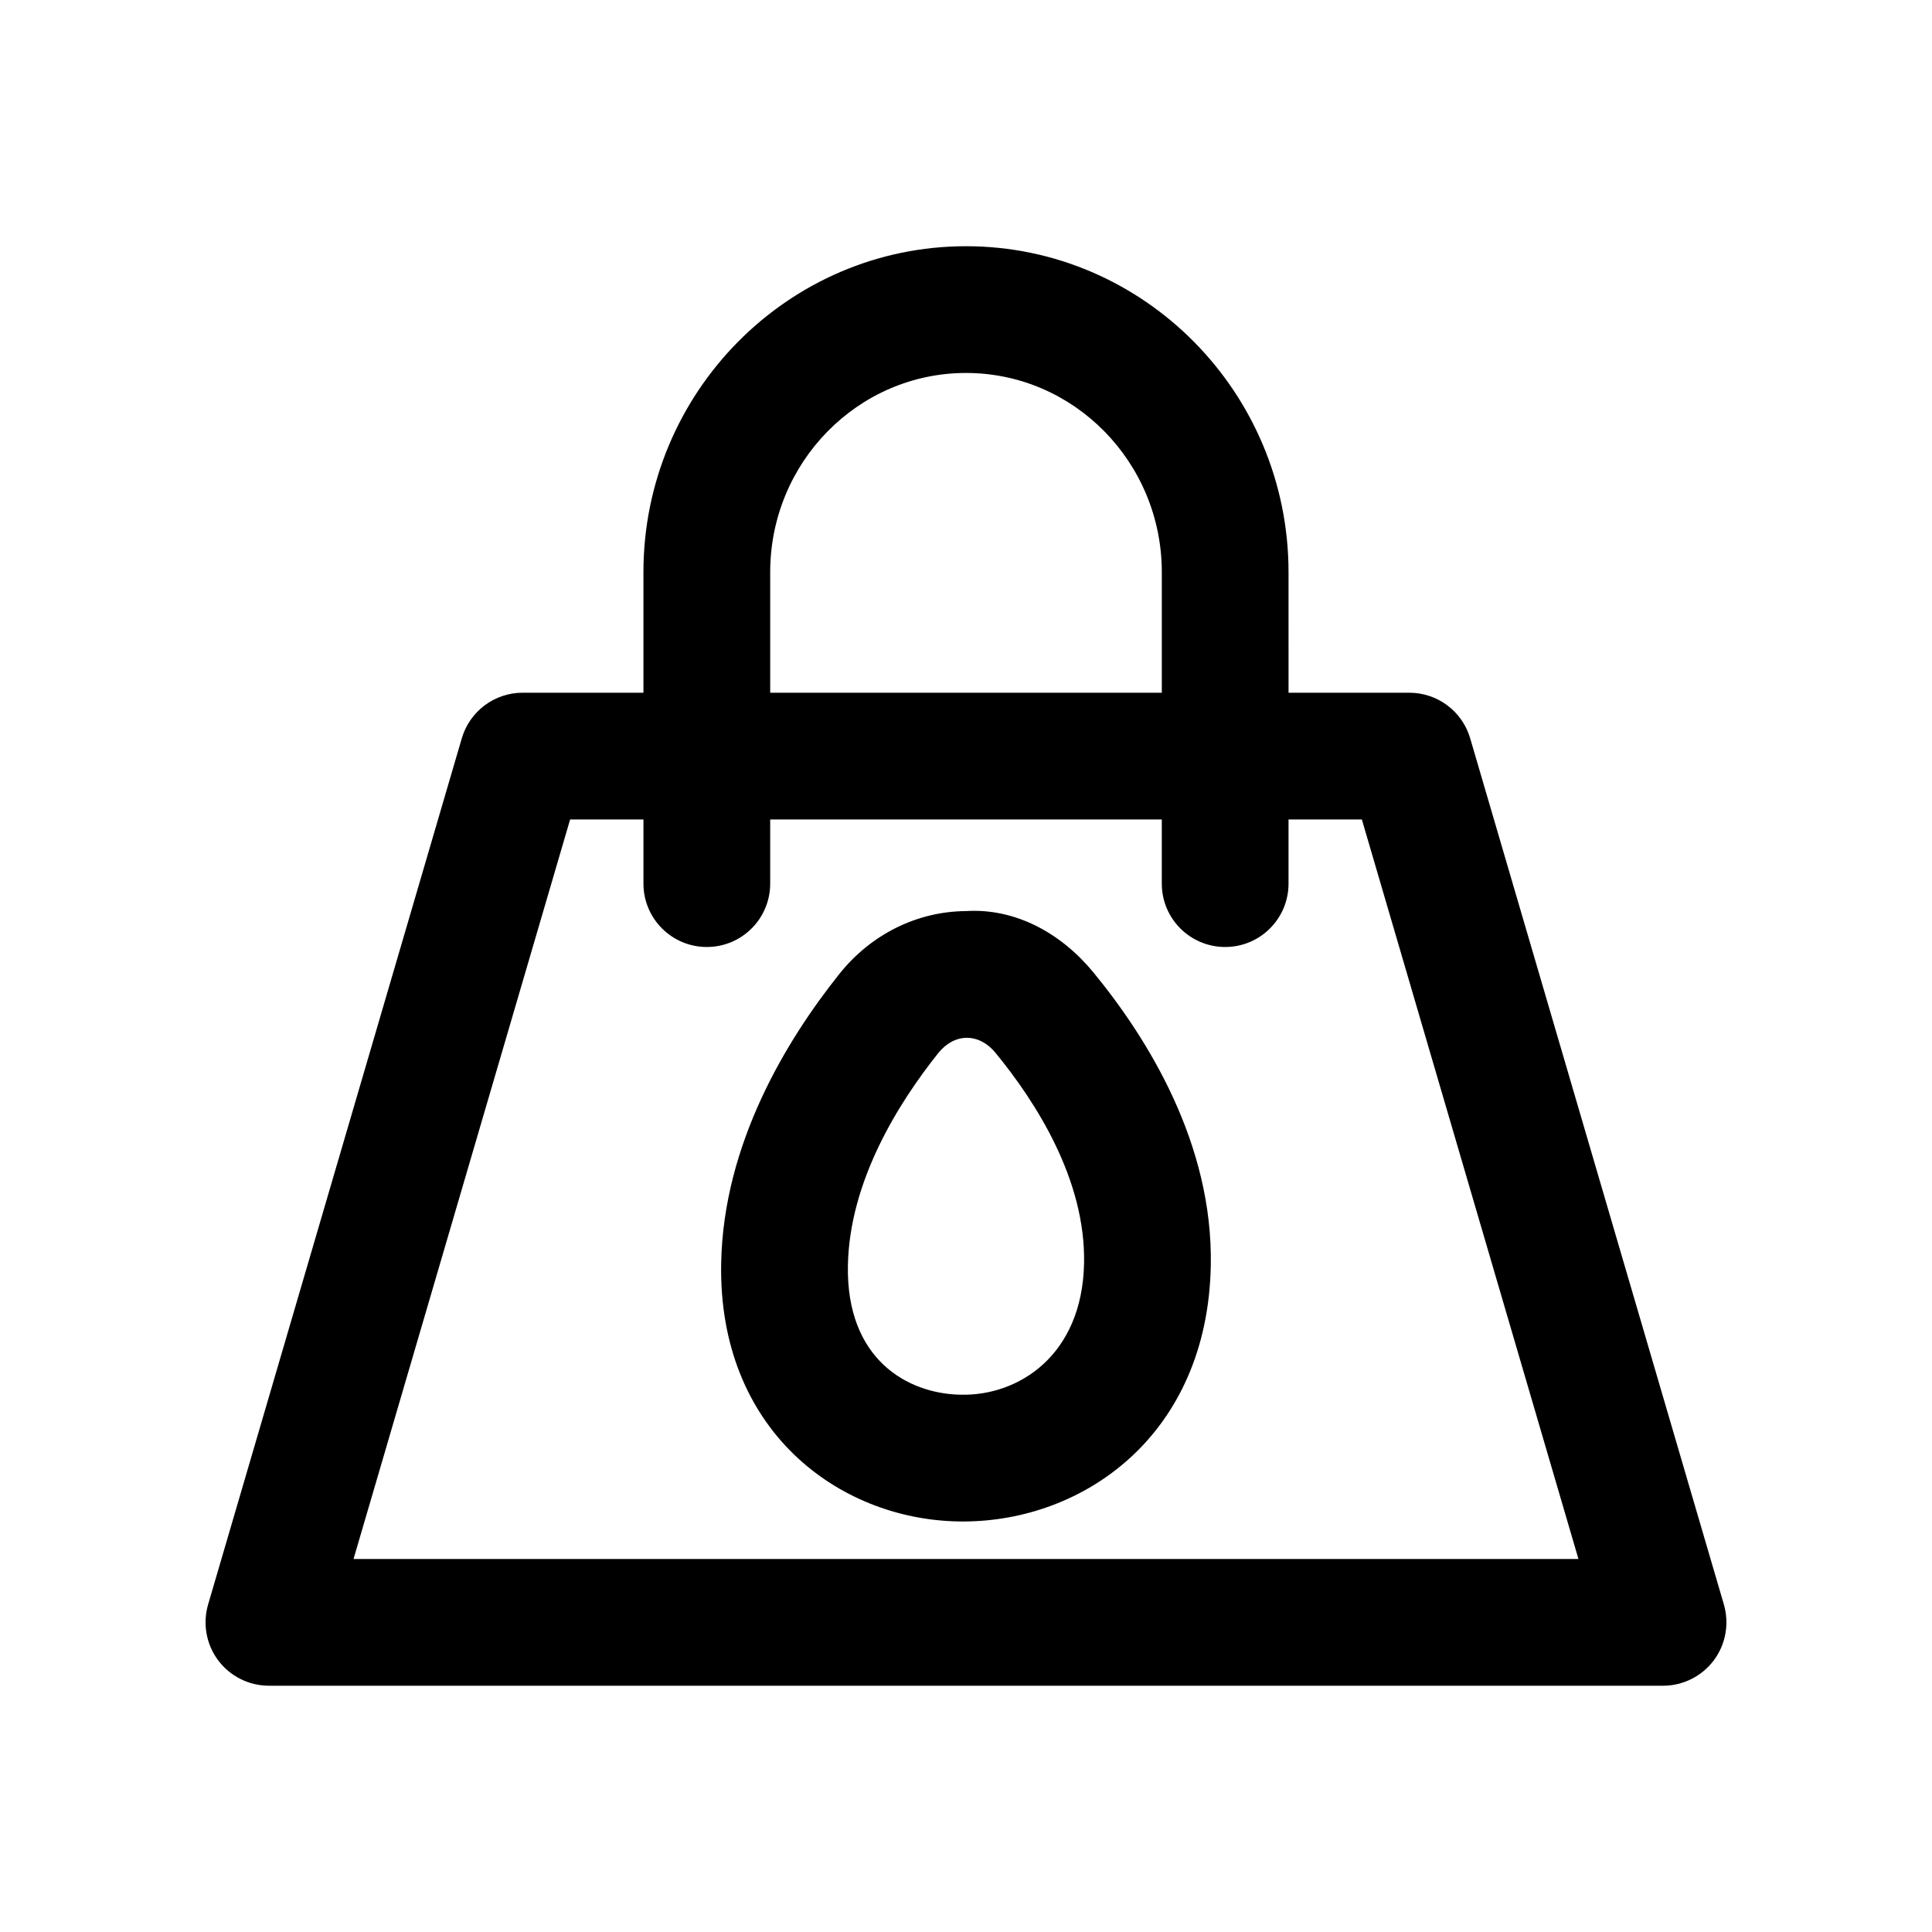
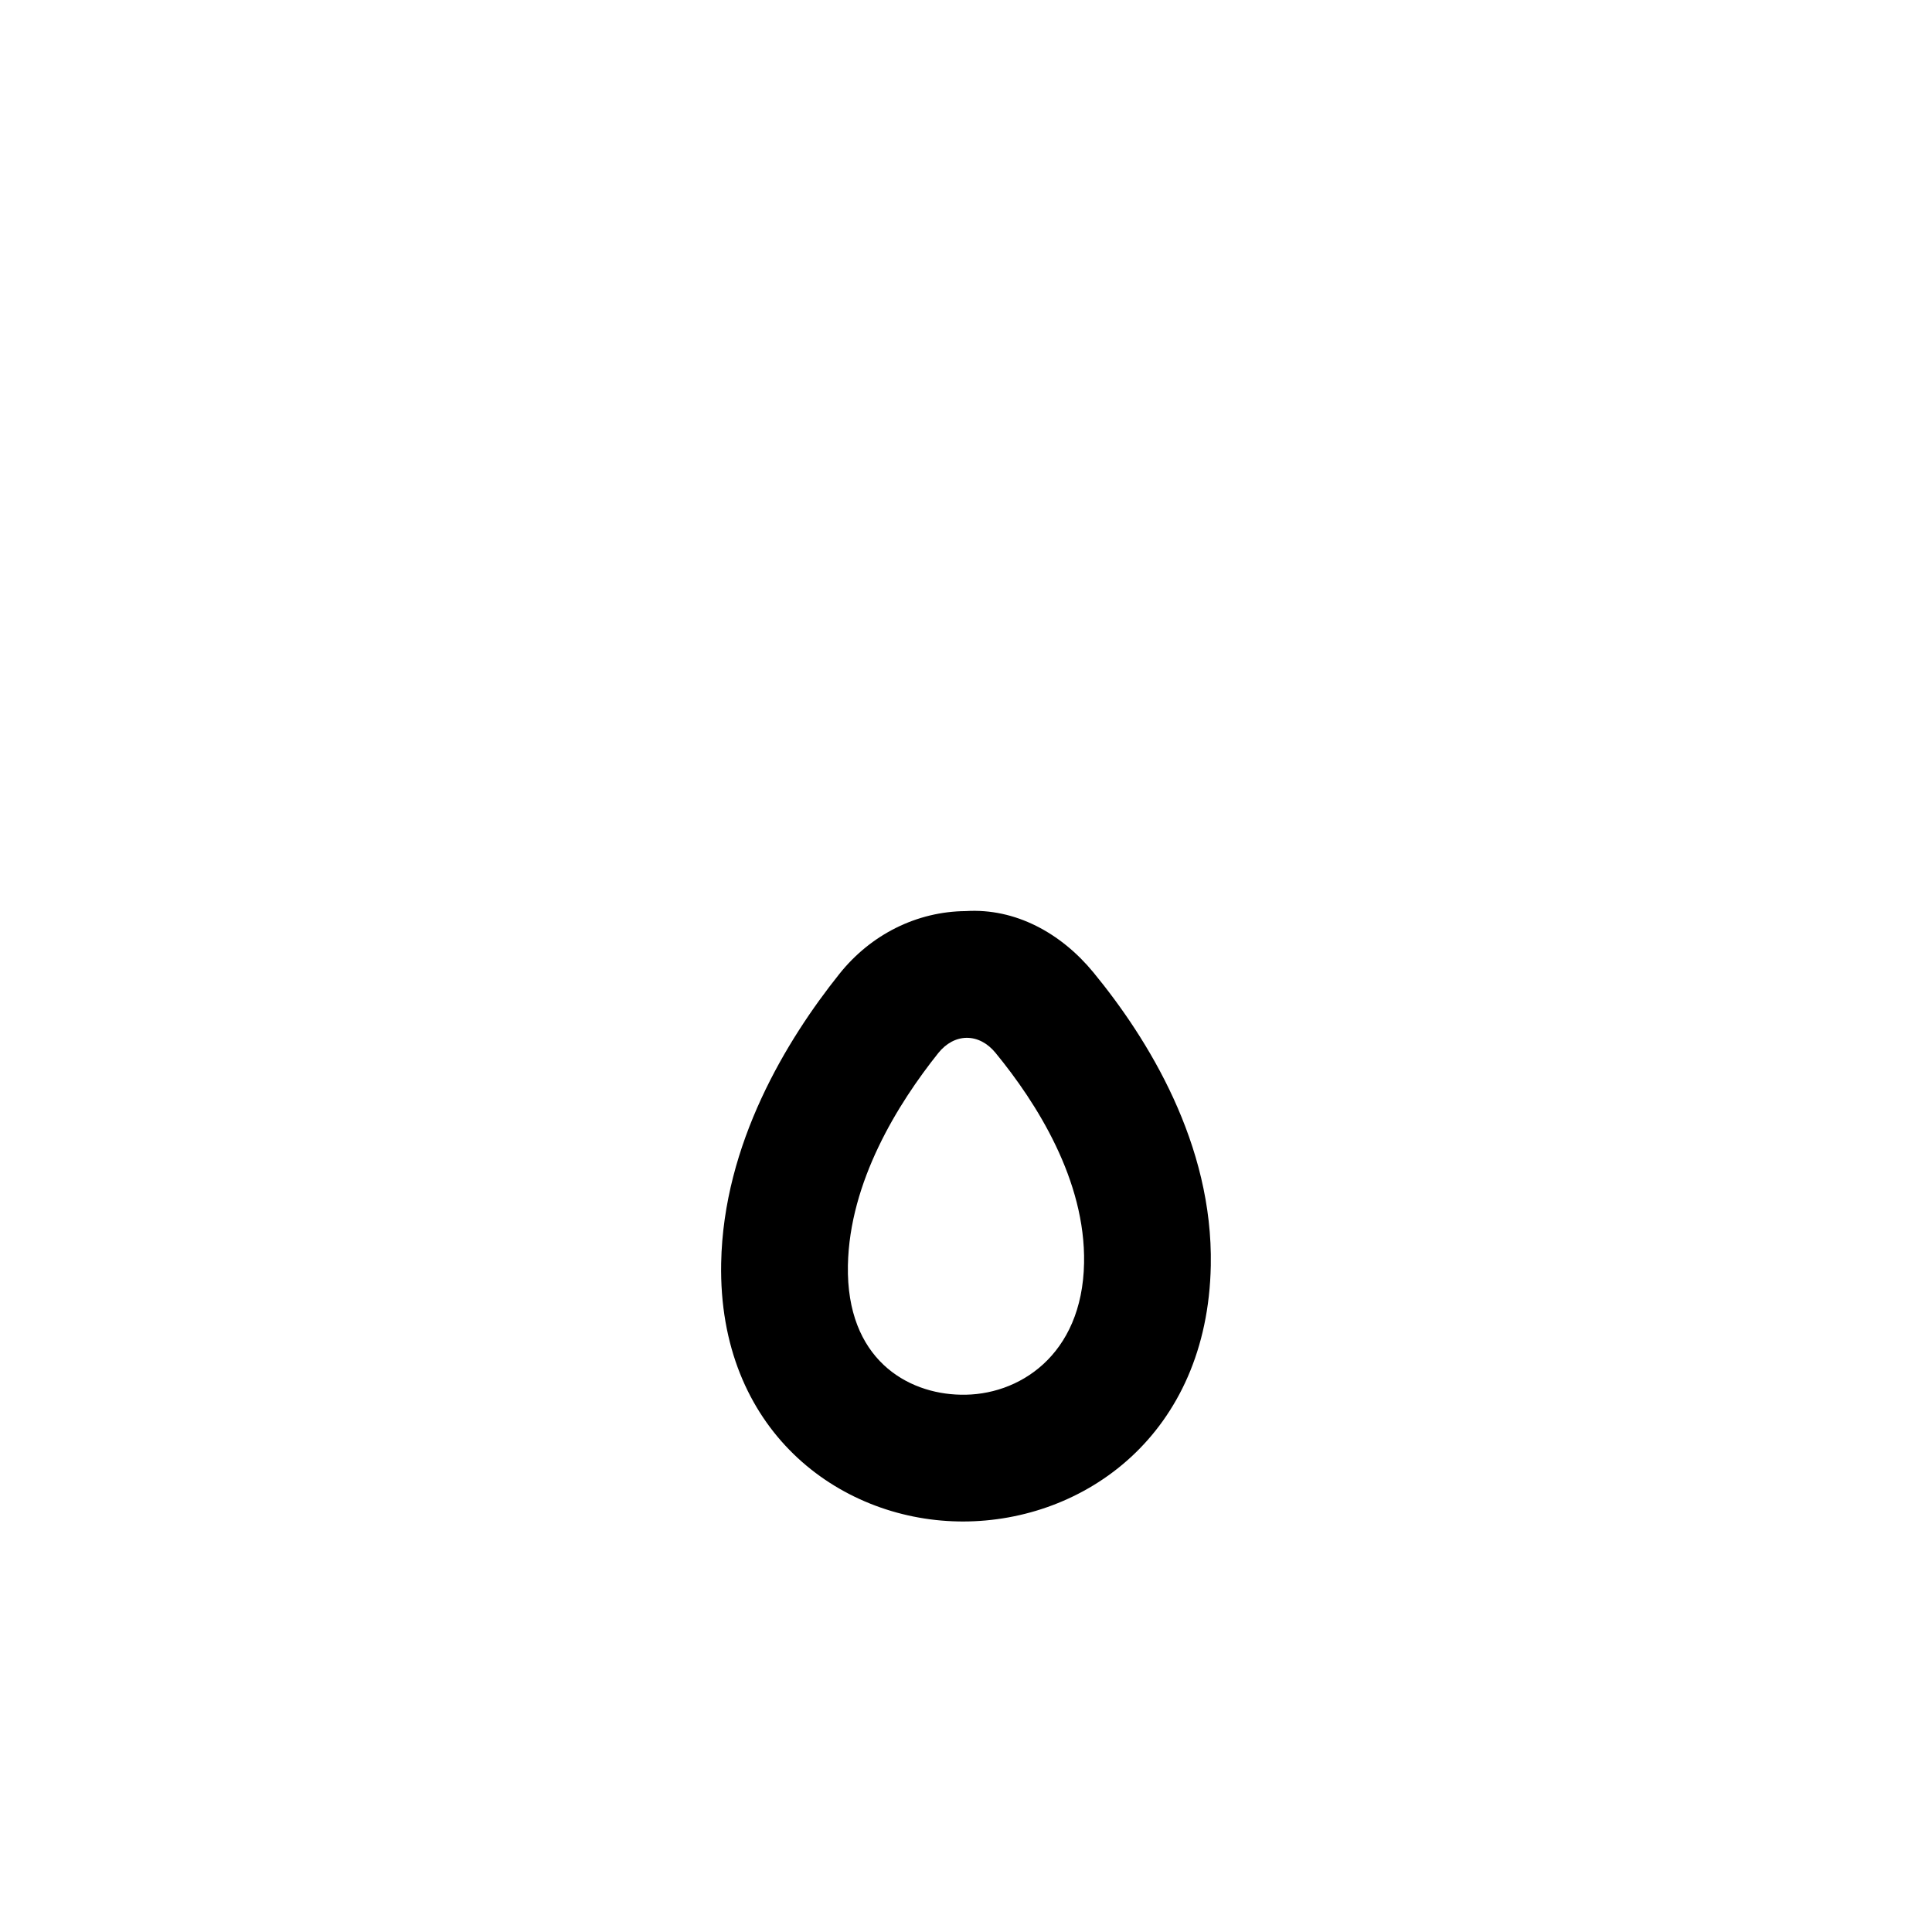
<svg xmlns="http://www.w3.org/2000/svg" fill="#000000" width="800px" height="800px" version="1.1" viewBox="144 144 512 512">
  <g>
-     <path d="m600.85 569.22-67.238-229.57c-2.098-7.152-8.66-12.07-16.121-12.07h-32.012l-0.004-31.941c0-47.633-38.344-86.387-85.477-86.387-47.137 0-85.48 38.754-85.48 86.387v31.938h-32.012c-7.461 0-14.023 4.922-16.121 12.07l-67.238 229.57c-1.477 5.074-0.492 10.562 2.672 14.793 3.18 4.231 8.152 6.723 13.449 6.723h369.46c5.297 0 10.266-2.492 13.449-6.723 3.164-4.231 4.144-9.719 2.672-14.793zm-252.74-273.58c0-29.109 23.273-52.801 51.891-52.801s51.891 23.691 51.891 52.801v31.938h-103.78zm-110.42 261.51 57.398-195.98h19.434v17c0 9.273 7.512 16.793 16.793 16.793s16.793-7.519 16.793-16.793v-17h103.78v17c0 9.273 7.512 16.793 16.793 16.793s16.793-7.519 16.793-16.793v-17h19.434l57.398 195.98z" />
    <path d="m399.93 385.45c-12.922 0.098-25.141 6.168-33.504 16.672-13.957 17.484-30.719 44.977-31.309 76.629-0.82 44.148 30.965 67.848 62.781 68.445 0.426 0.008 0.852 0.016 1.277 0.016 32.211 0 64.848-23.082 65.699-67.832 0.605-32.16-16.582-60.008-31.129-77.703-8.562-10.406-20.68-17.055-33.816-16.227zm-1.395 128.16c-14.055-0.262-30.289-9.391-29.832-34.242 0.41-22.23 13.25-42.887 23.961-56.309 2.066-2.574 4.723-4 7.512-4.027h0.051c2.789 0 5.477 1.402 7.578 3.961 10.938 13.324 23.91 33.816 23.484 55.742-0.461 24.535-17.453 35.27-32.754 34.875z" />
  </g>
</svg>